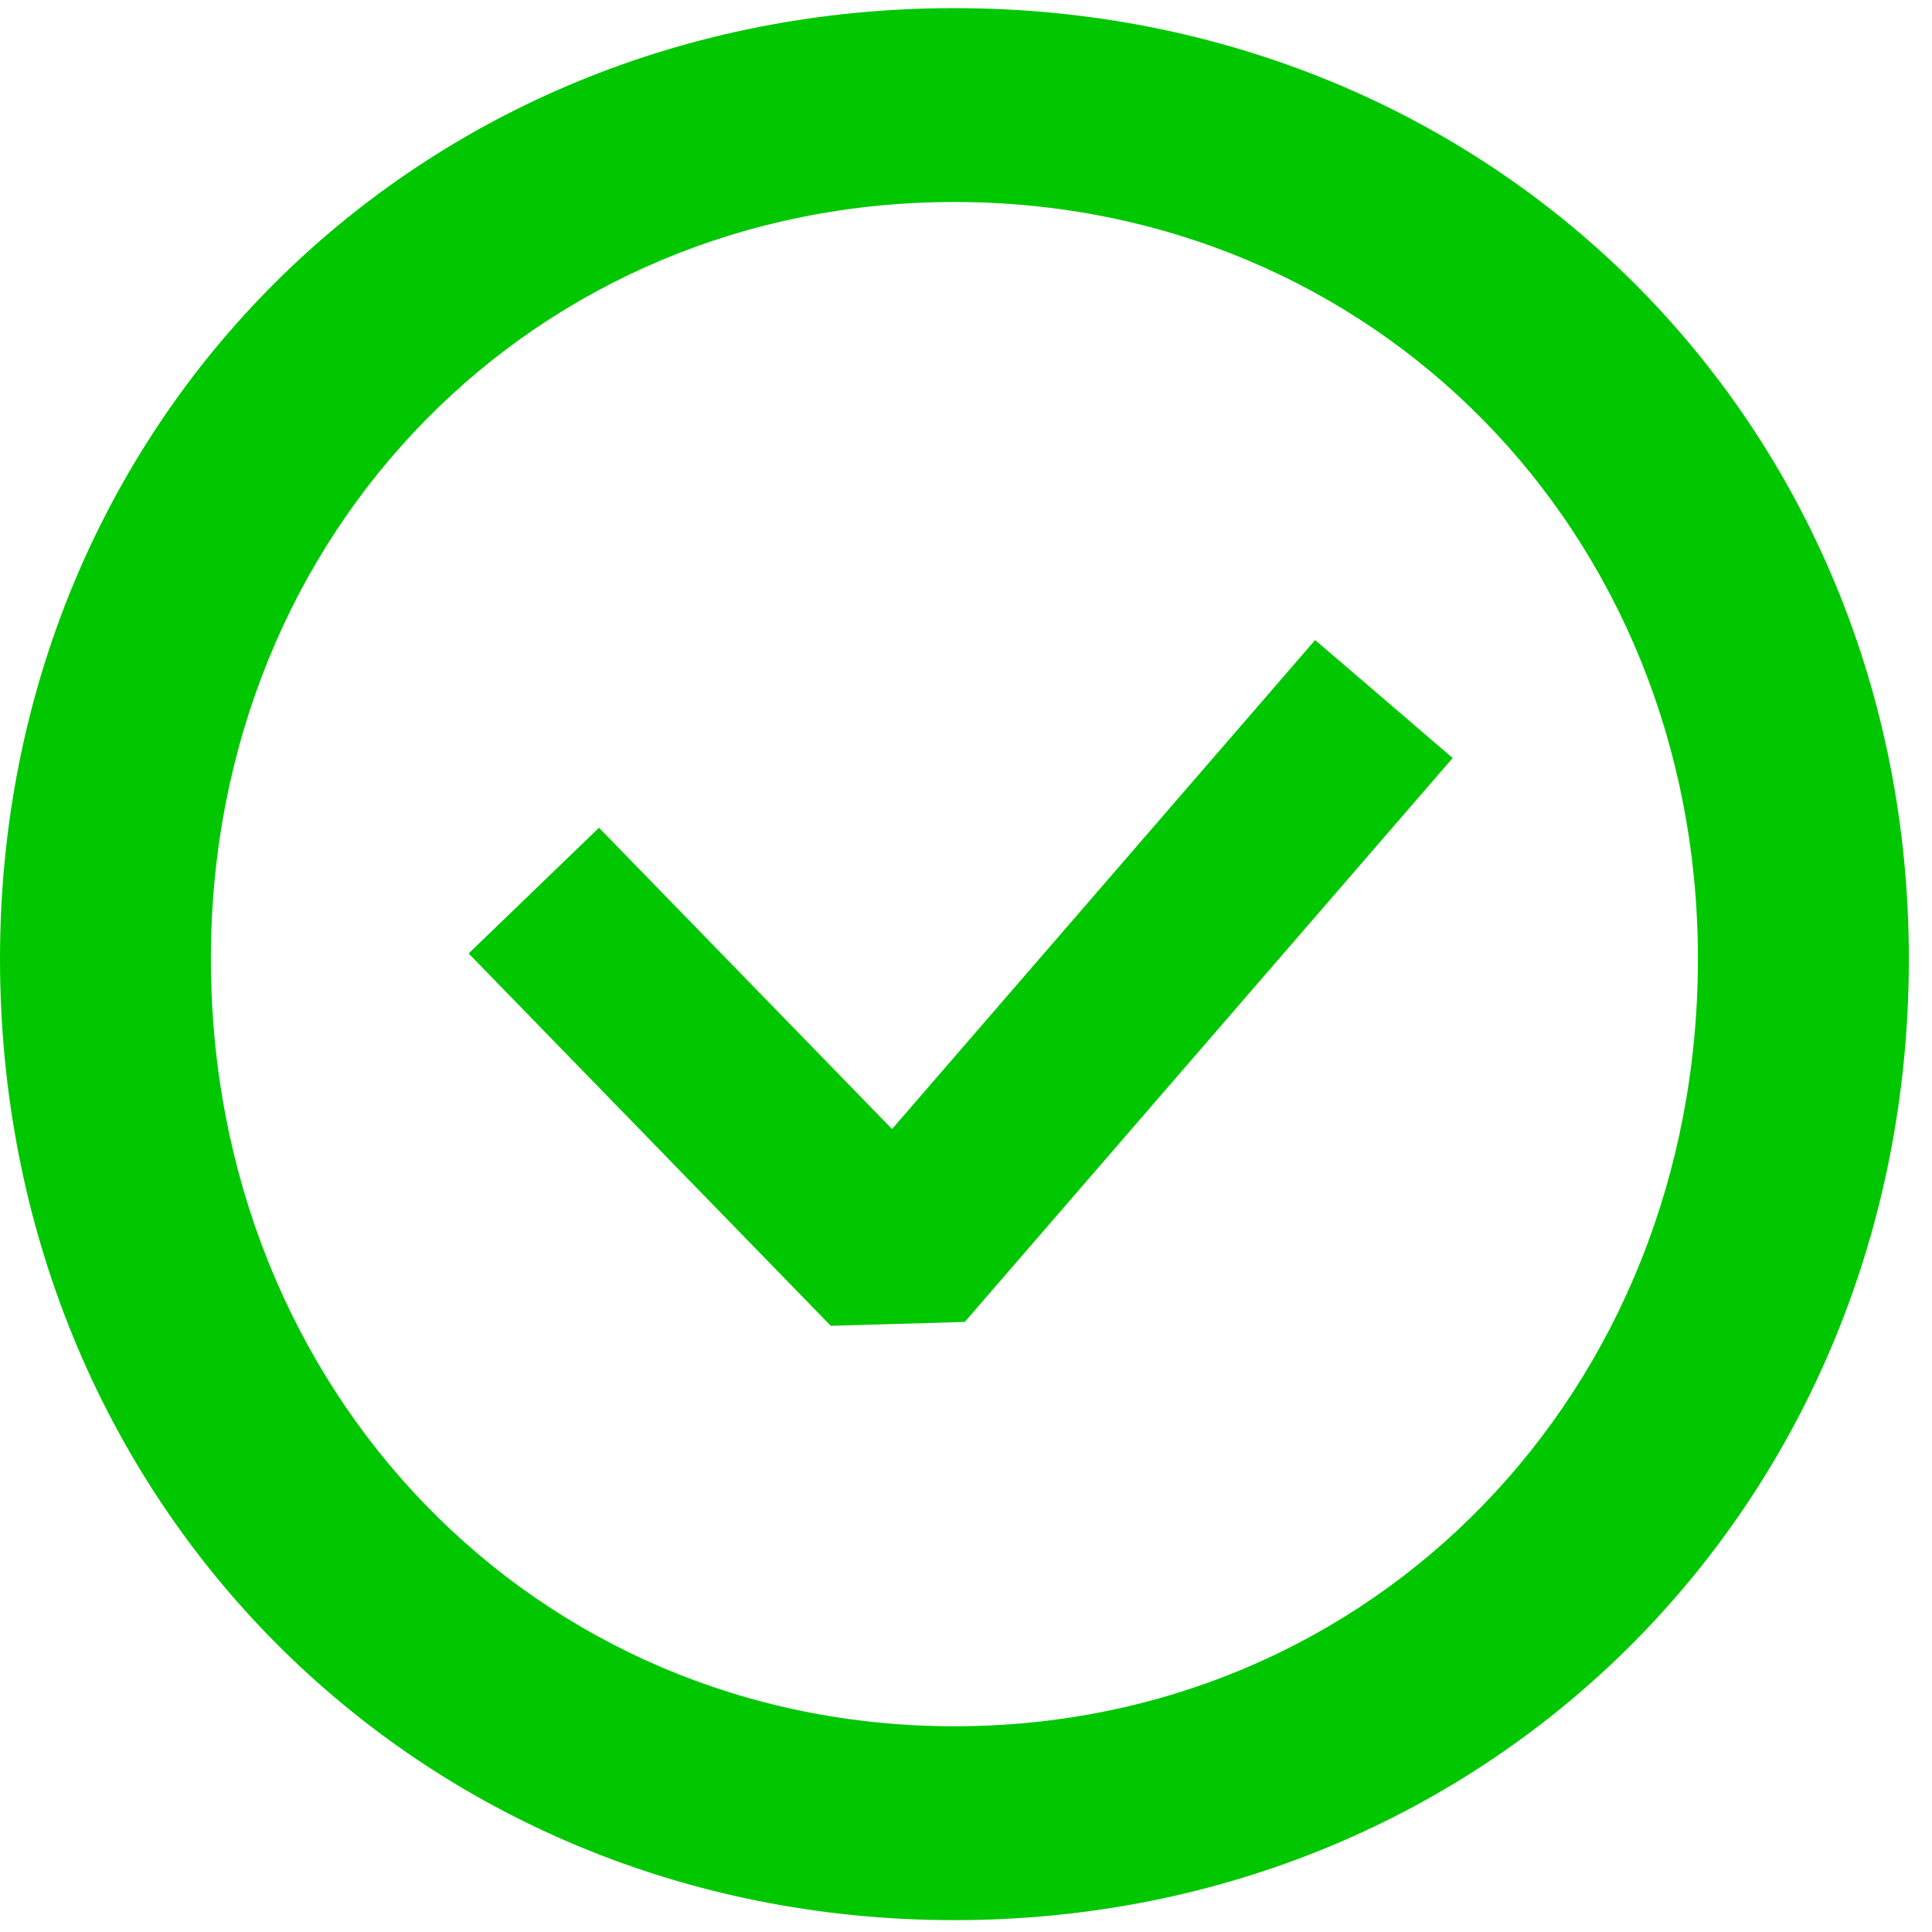
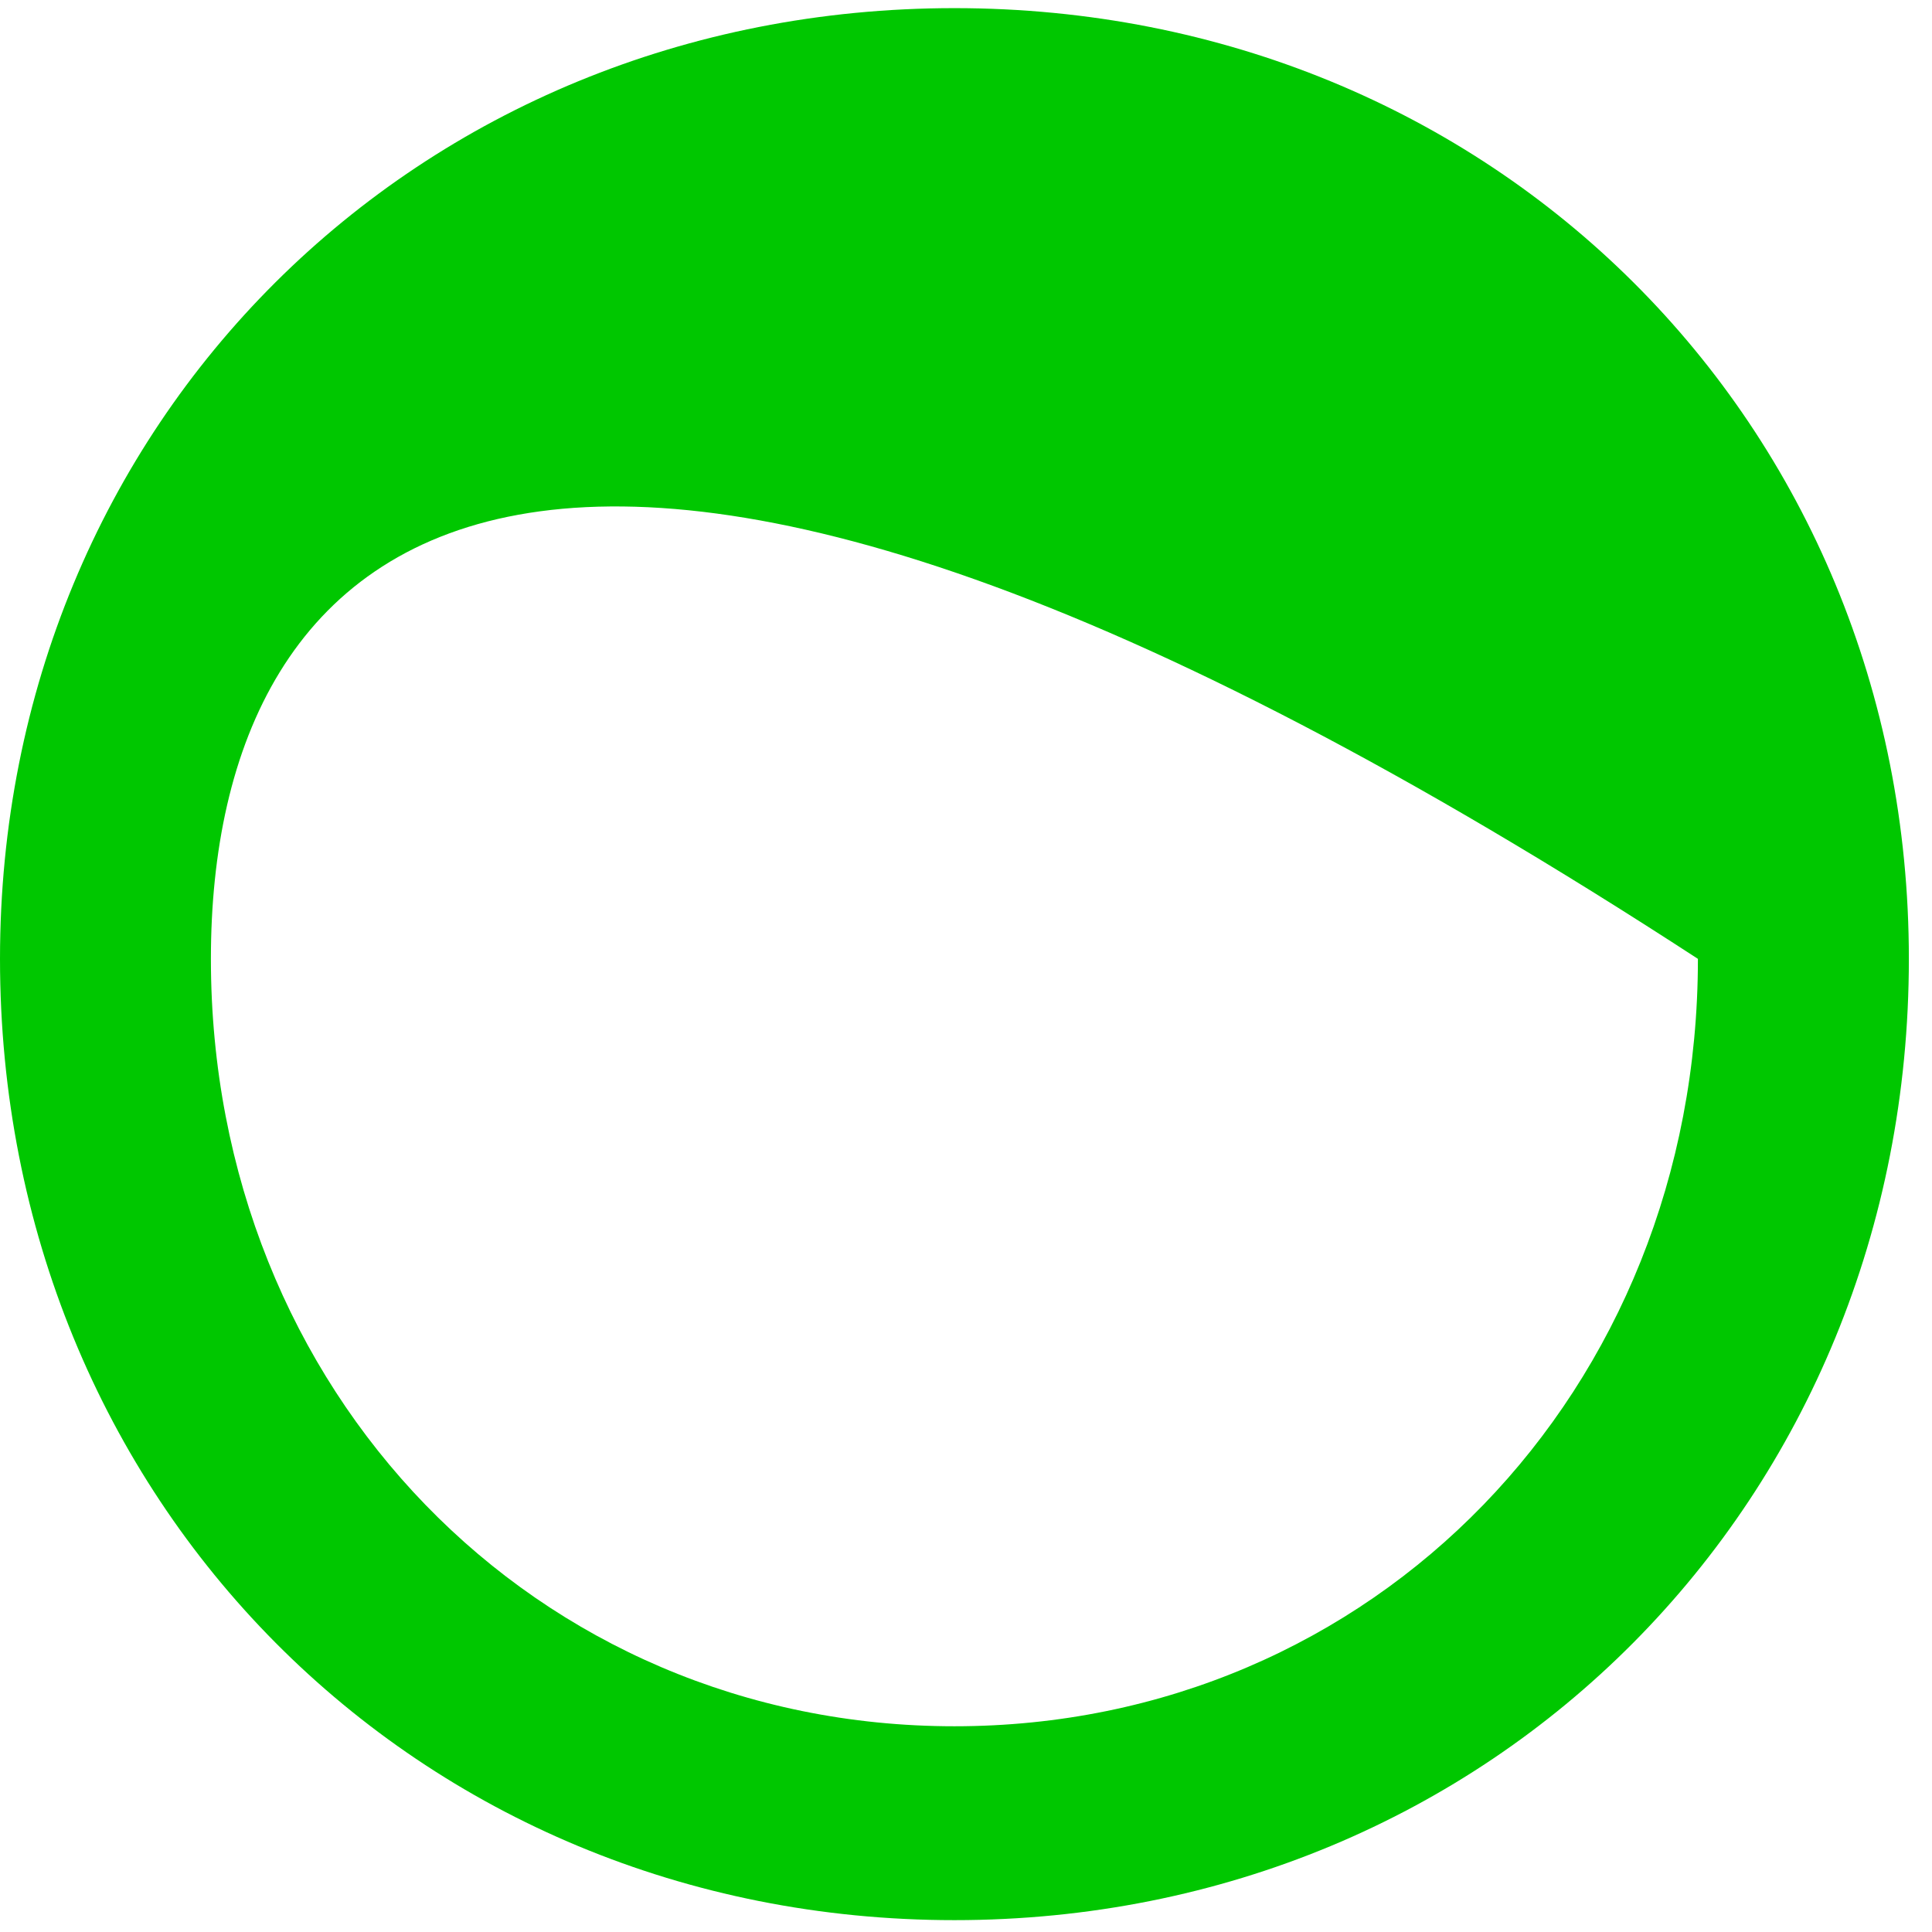
<svg xmlns="http://www.w3.org/2000/svg" width="43px" height="43px" viewBox="0 0 43 43" version="1.1">
  <title>Group 6 Copy 2</title>
  <g id="Page-1" stroke="none" stroke-width="1" fill="none" fill-rule="evenodd">
    <g id="Mito-da-semana-_-cor_no_titulo" transform="translate(-311, -445)" fill="#00C700">
      <g id="Group-6-Copy-2" transform="translate(311, 445)">
        <g id="Group-6-Copy">
          <g id="Group-3">
-             <path d="M4.694,21.341 C4.694,30.975 11.915,38.421 21.242,38.421 C30.569,38.421 37.79,30.975 37.79,21.341 C37.79,11.826 30.569,4.496 21.242,4.496 C11.915,4.496 4.694,11.826 4.694,21.341 M42.485,21.341 C42.485,33.398 33.217,42.736 21.242,42.736 C9.267,42.736 7.50202906e-05,33.398 7.50202906e-05,21.341 C7.50202906e-05,9.403 9.267,0.181 21.242,0.181 C33.217,0.181 42.485,9.403 42.485,21.341" id="Fill-1" />
+             <path d="M4.694,21.341 C4.694,30.975 11.915,38.421 21.242,38.421 C30.569,38.421 37.79,30.975 37.79,21.341 C11.915,4.496 4.694,11.826 4.694,21.341 M42.485,21.341 C42.485,33.398 33.217,42.736 21.242,42.736 C9.267,42.736 7.50202906e-05,33.398 7.50202906e-05,21.341 C7.50202906e-05,9.403 9.267,0.181 21.242,0.181 C33.217,0.181 42.485,9.403 42.485,21.341" id="Fill-1" />
          </g>
-           <polygon id="Fill-4" points="18.49 29.508 10.43 21.221 13.332 18.423 19.854 25.129 29.271 14.245 32.332 16.871 21.472 29.422" />
        </g>
      </g>
    </g>
  </g>
</svg>